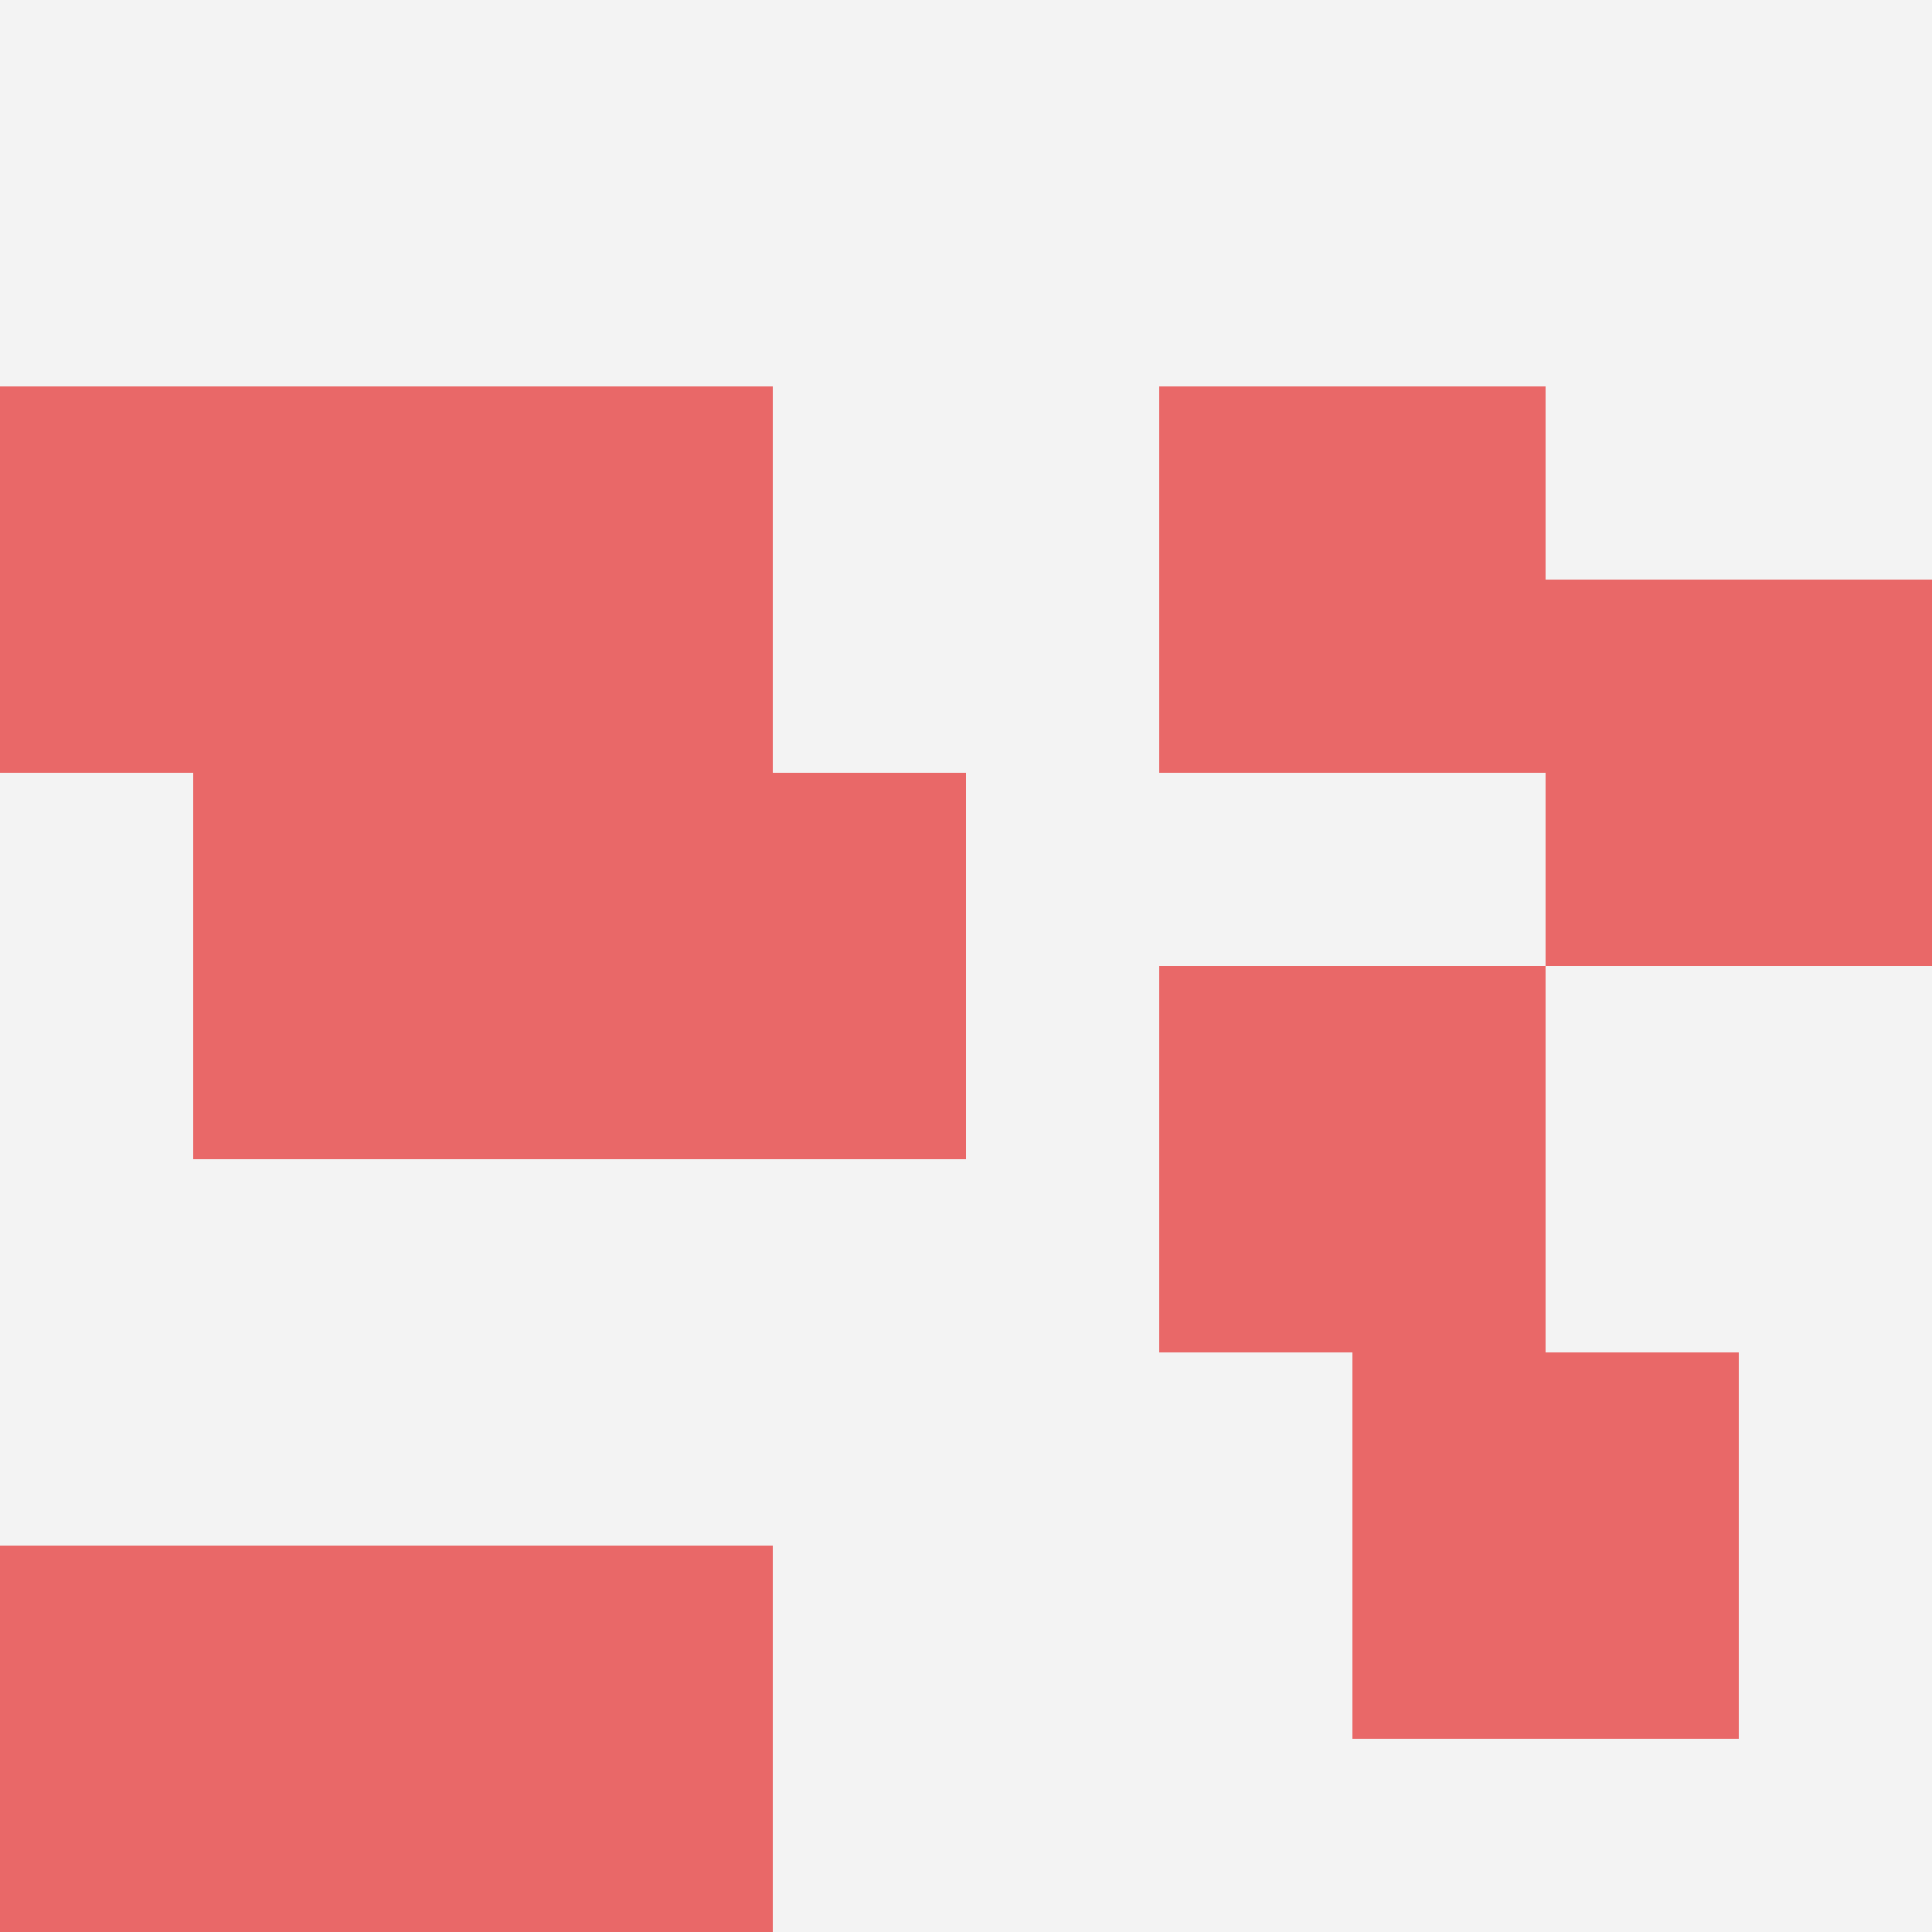
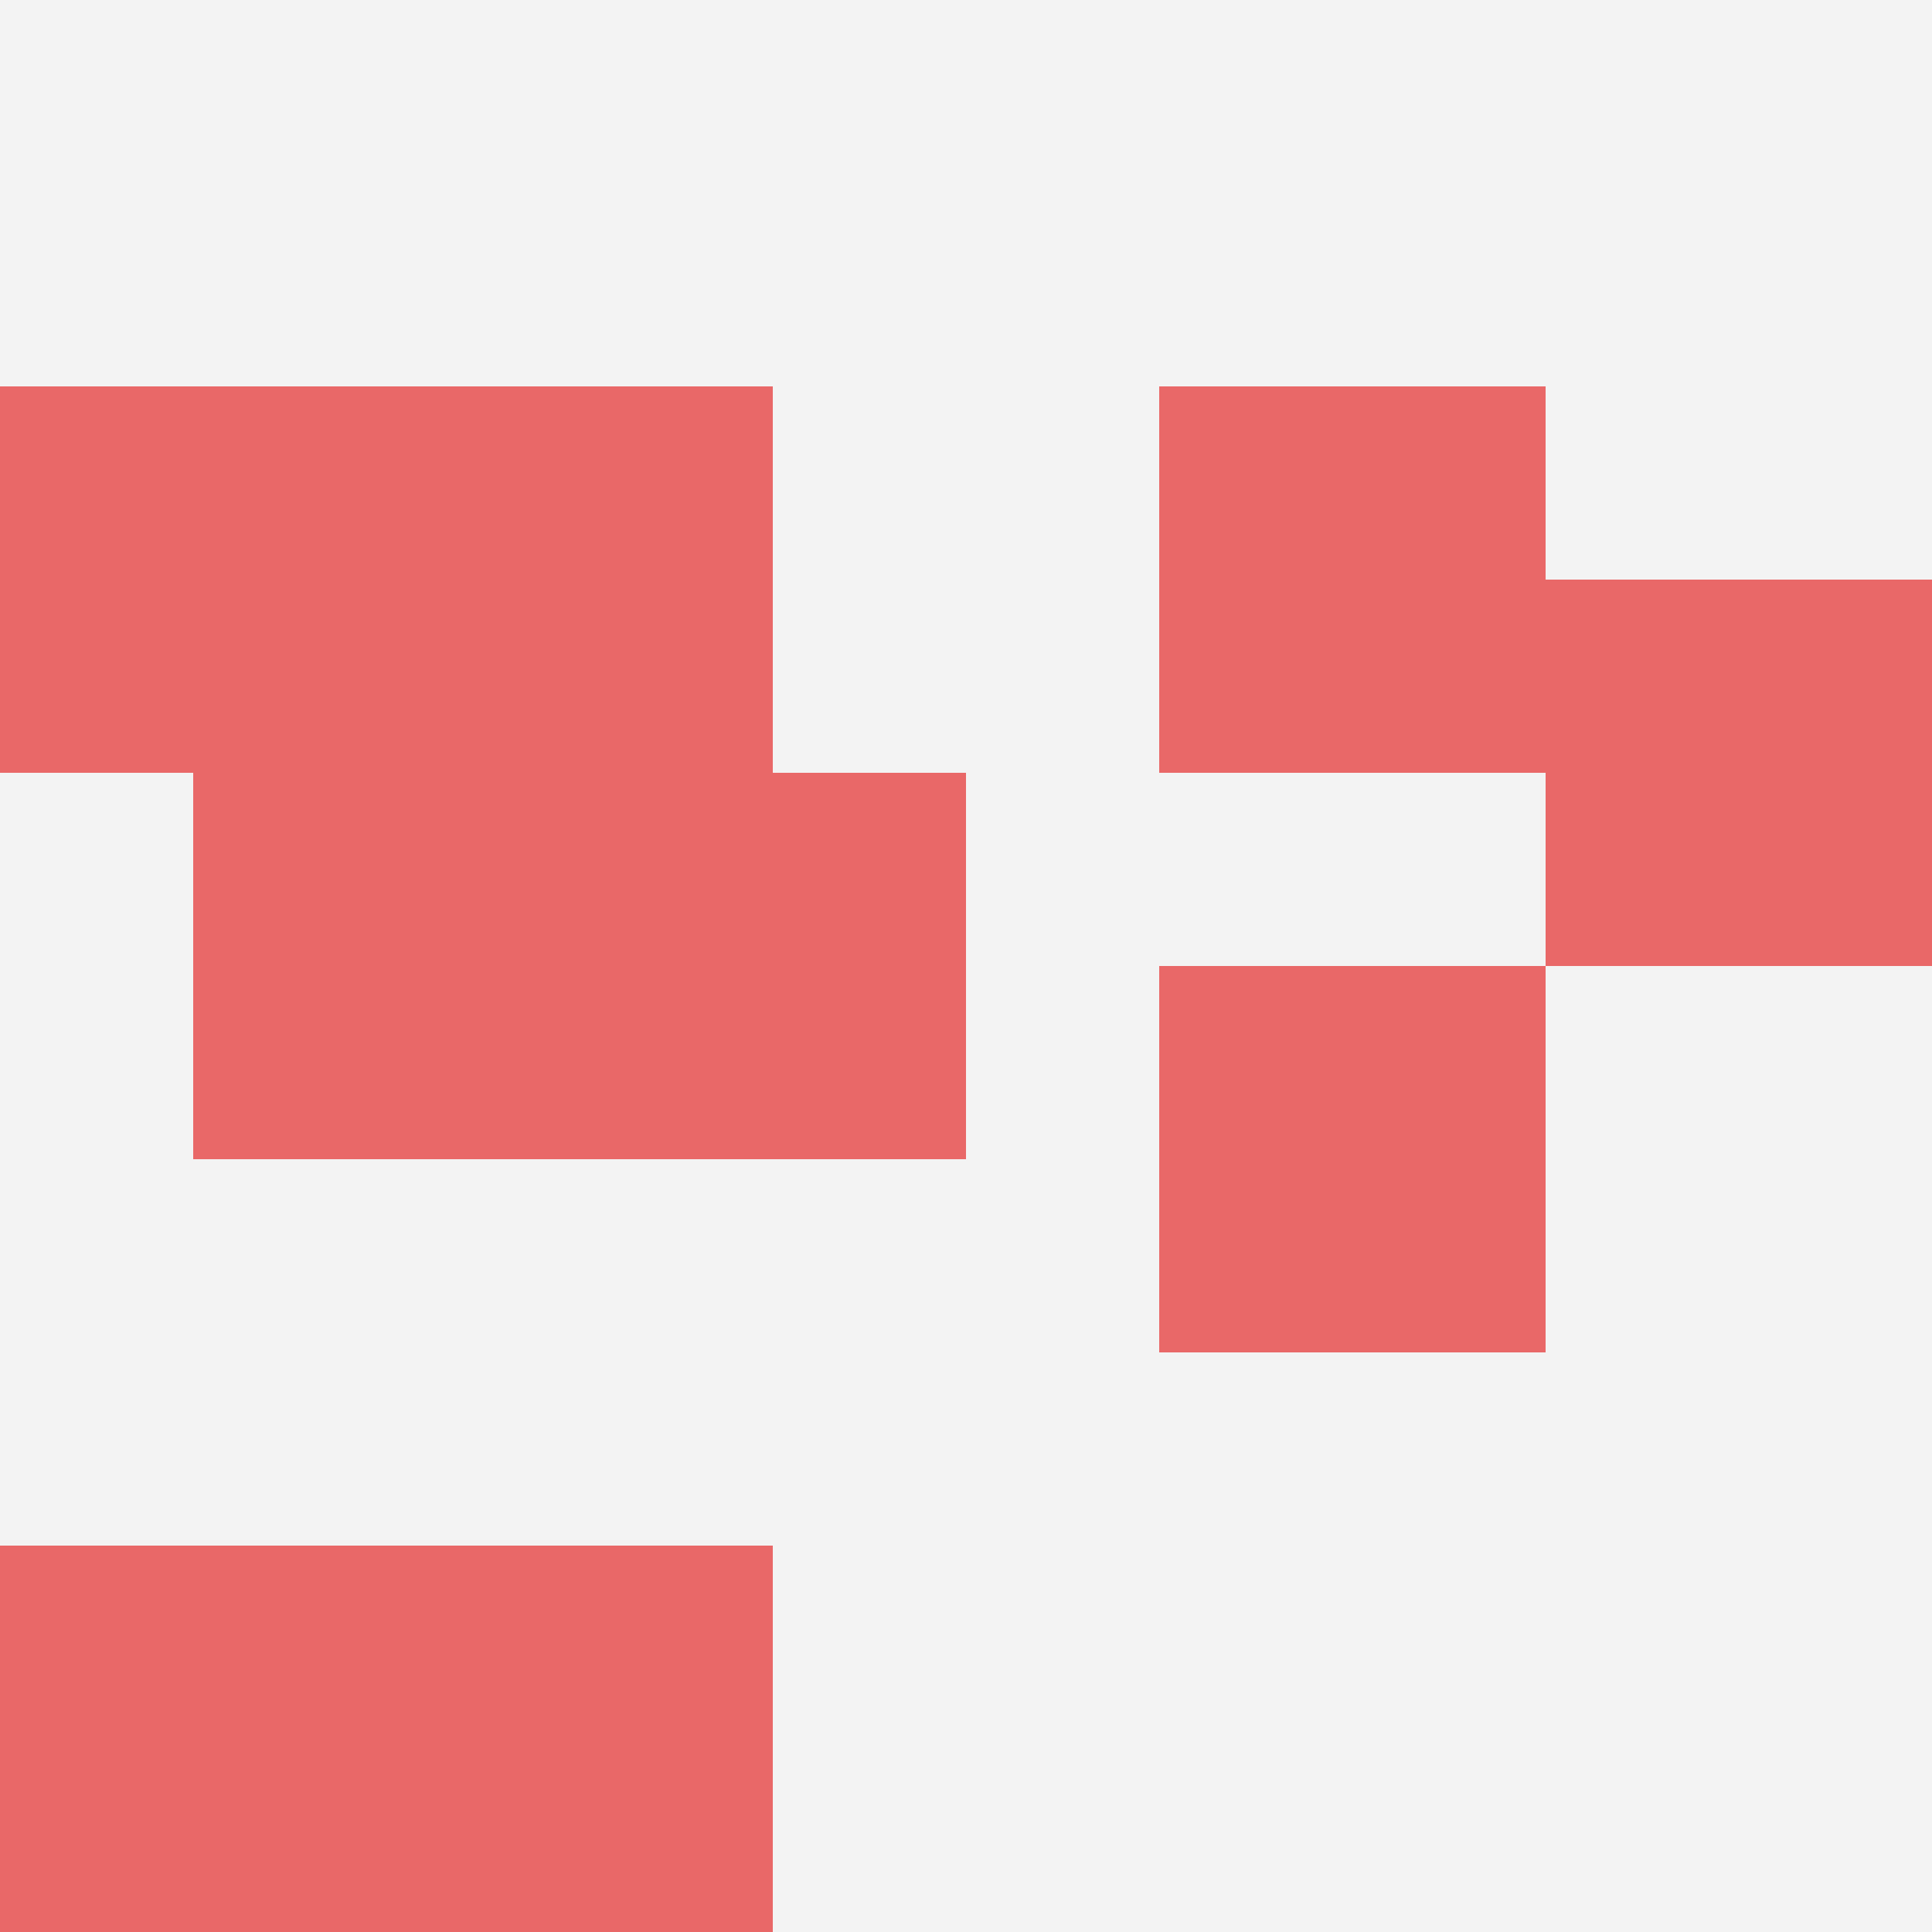
<svg xmlns="http://www.w3.org/2000/svg" id="ten-svg" preserveAspectRatio="xMinYMin meet" viewBox="0 0 10 10">
  <rect x="0" y="0" width="10" height="10" fill="#F3F3F3" />
  <rect class="t" x="3" y="4" />
  <rect class="t" x="6" y="5" />
  <rect class="t" x="6" y="2" />
  <rect class="t" x="2" y="8" />
  <rect class="t" x="8" y="3" />
  <rect class="t" x="0" y="8" />
  <rect class="t" x="1" y="4" />
  <rect class="t" x="0" y="2" />
  <rect class="t" x="2" y="2" />
-   <rect class="t" x="7" y="7" />
  <style>.t{width:2px;height:2px;fill:#E96868} #ten-svg{shape-rendering:crispedges;}</style>
</svg>